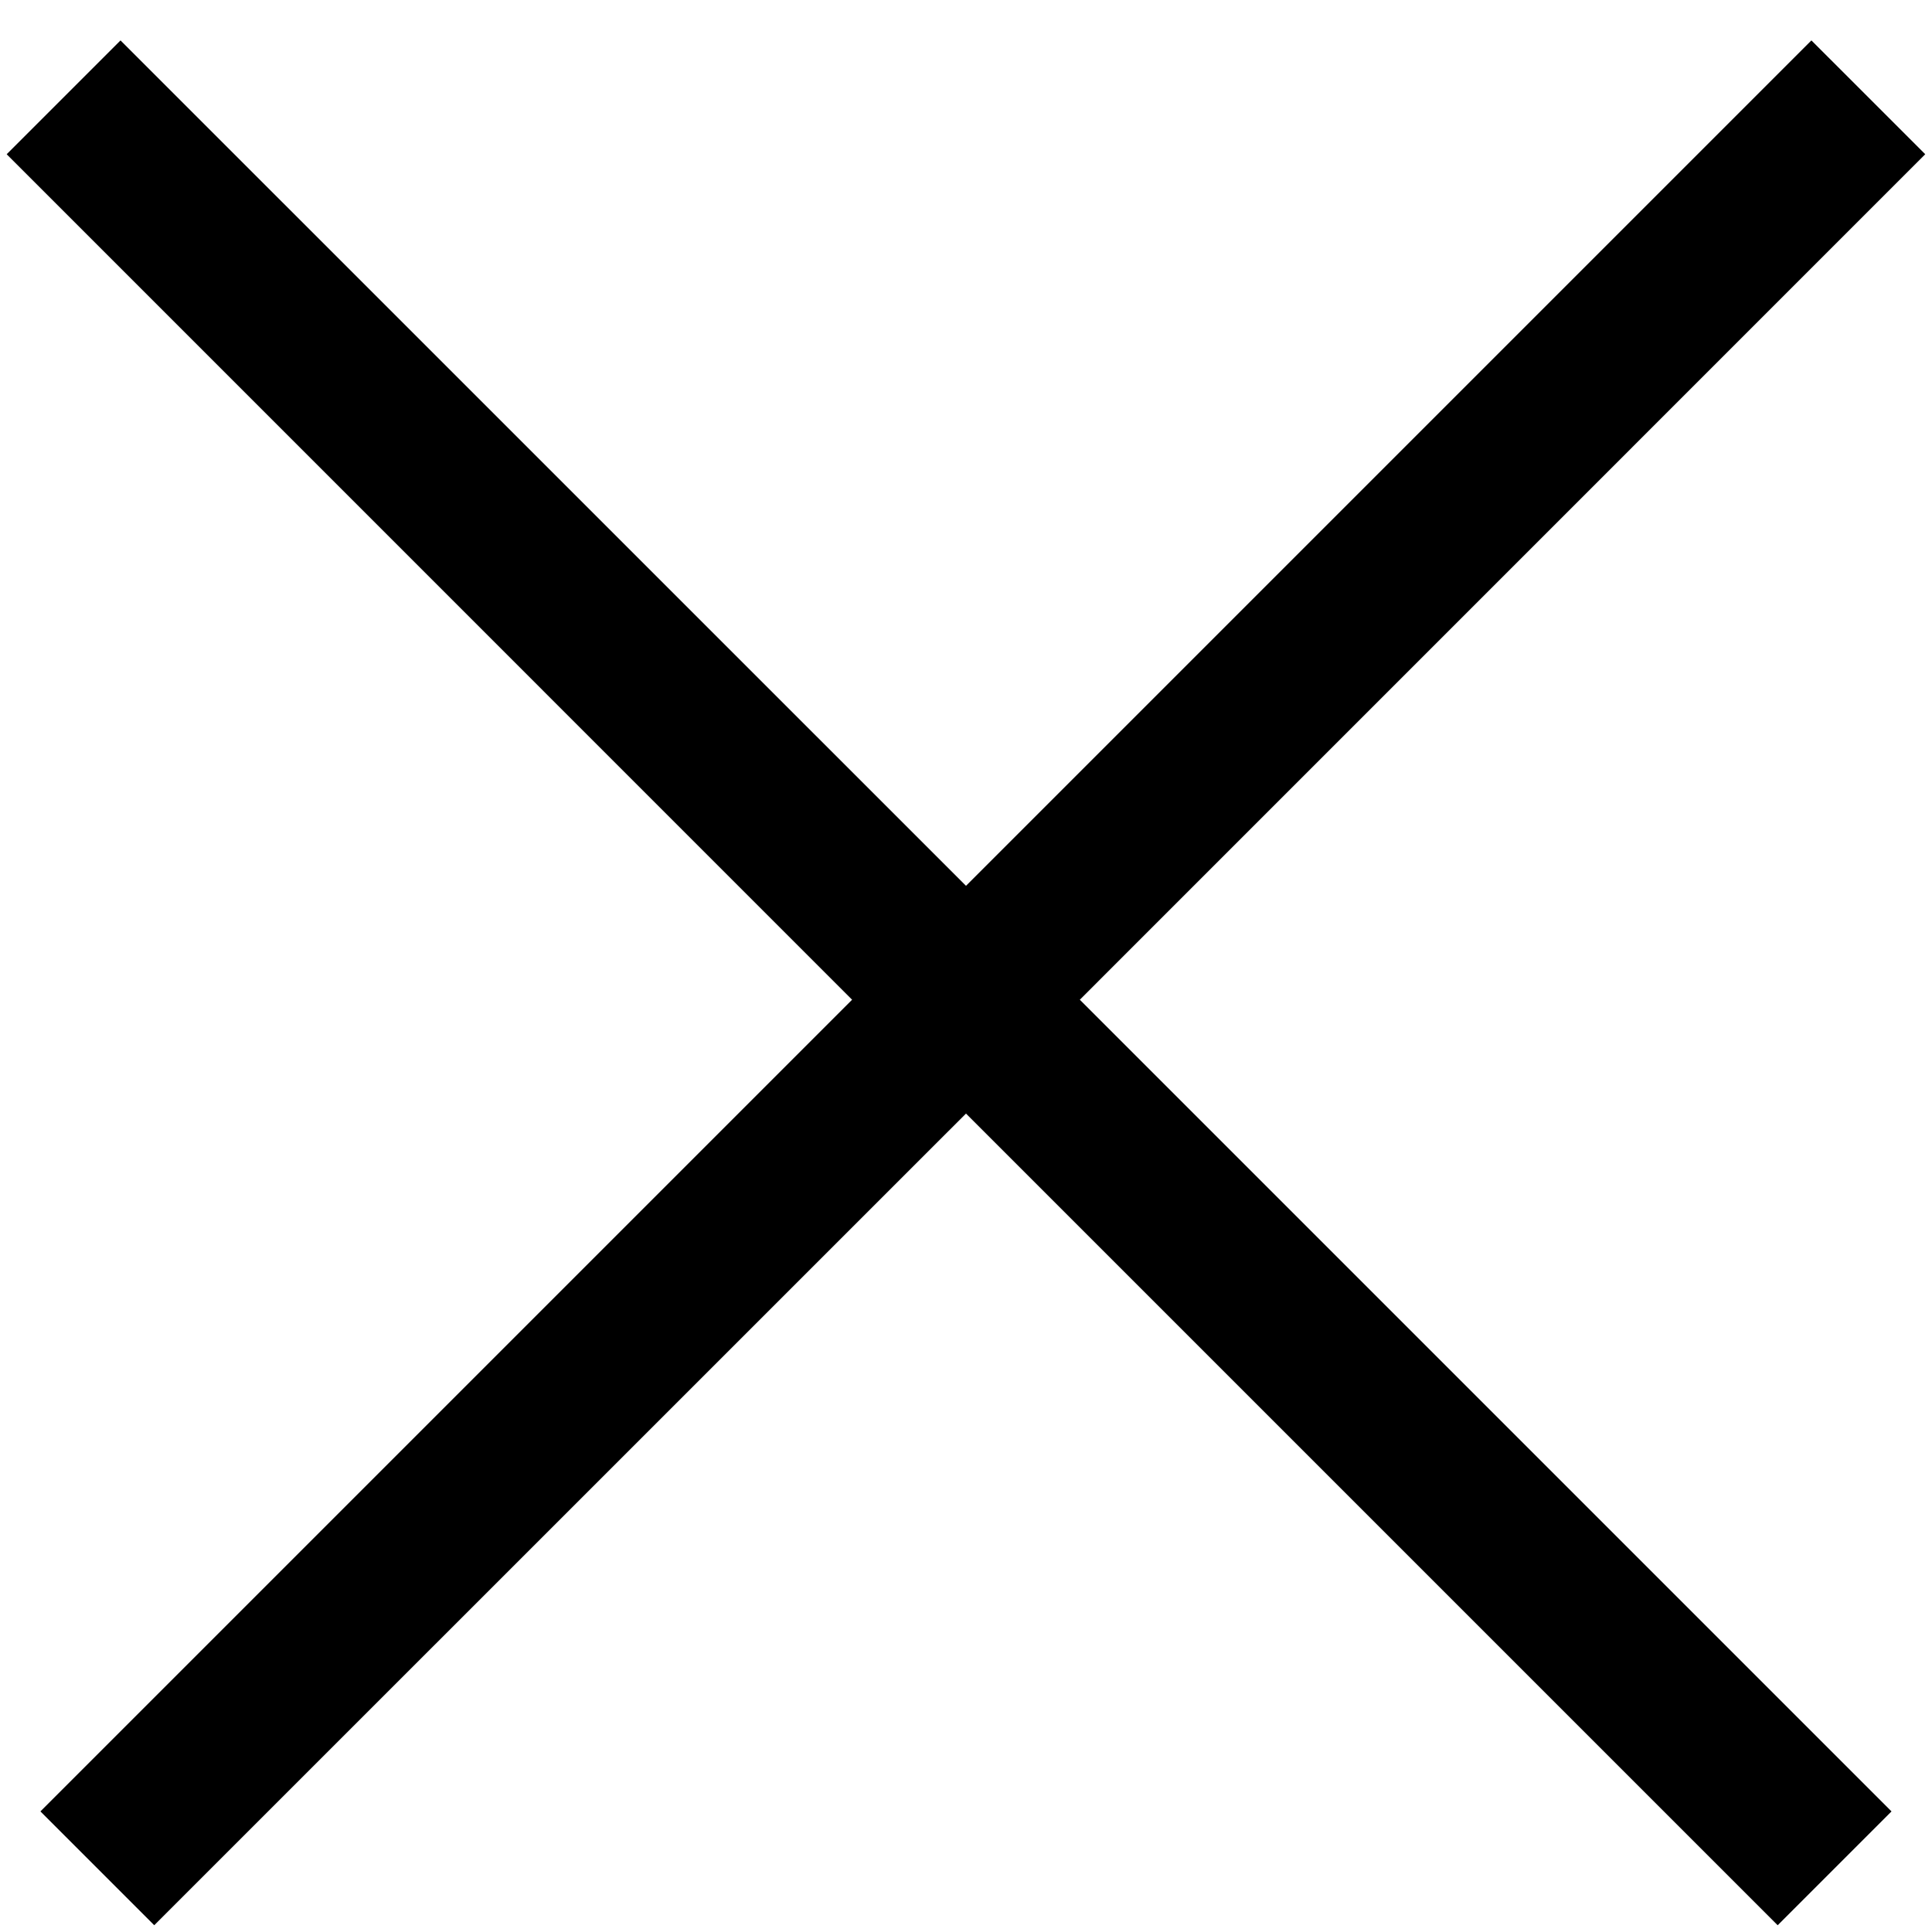
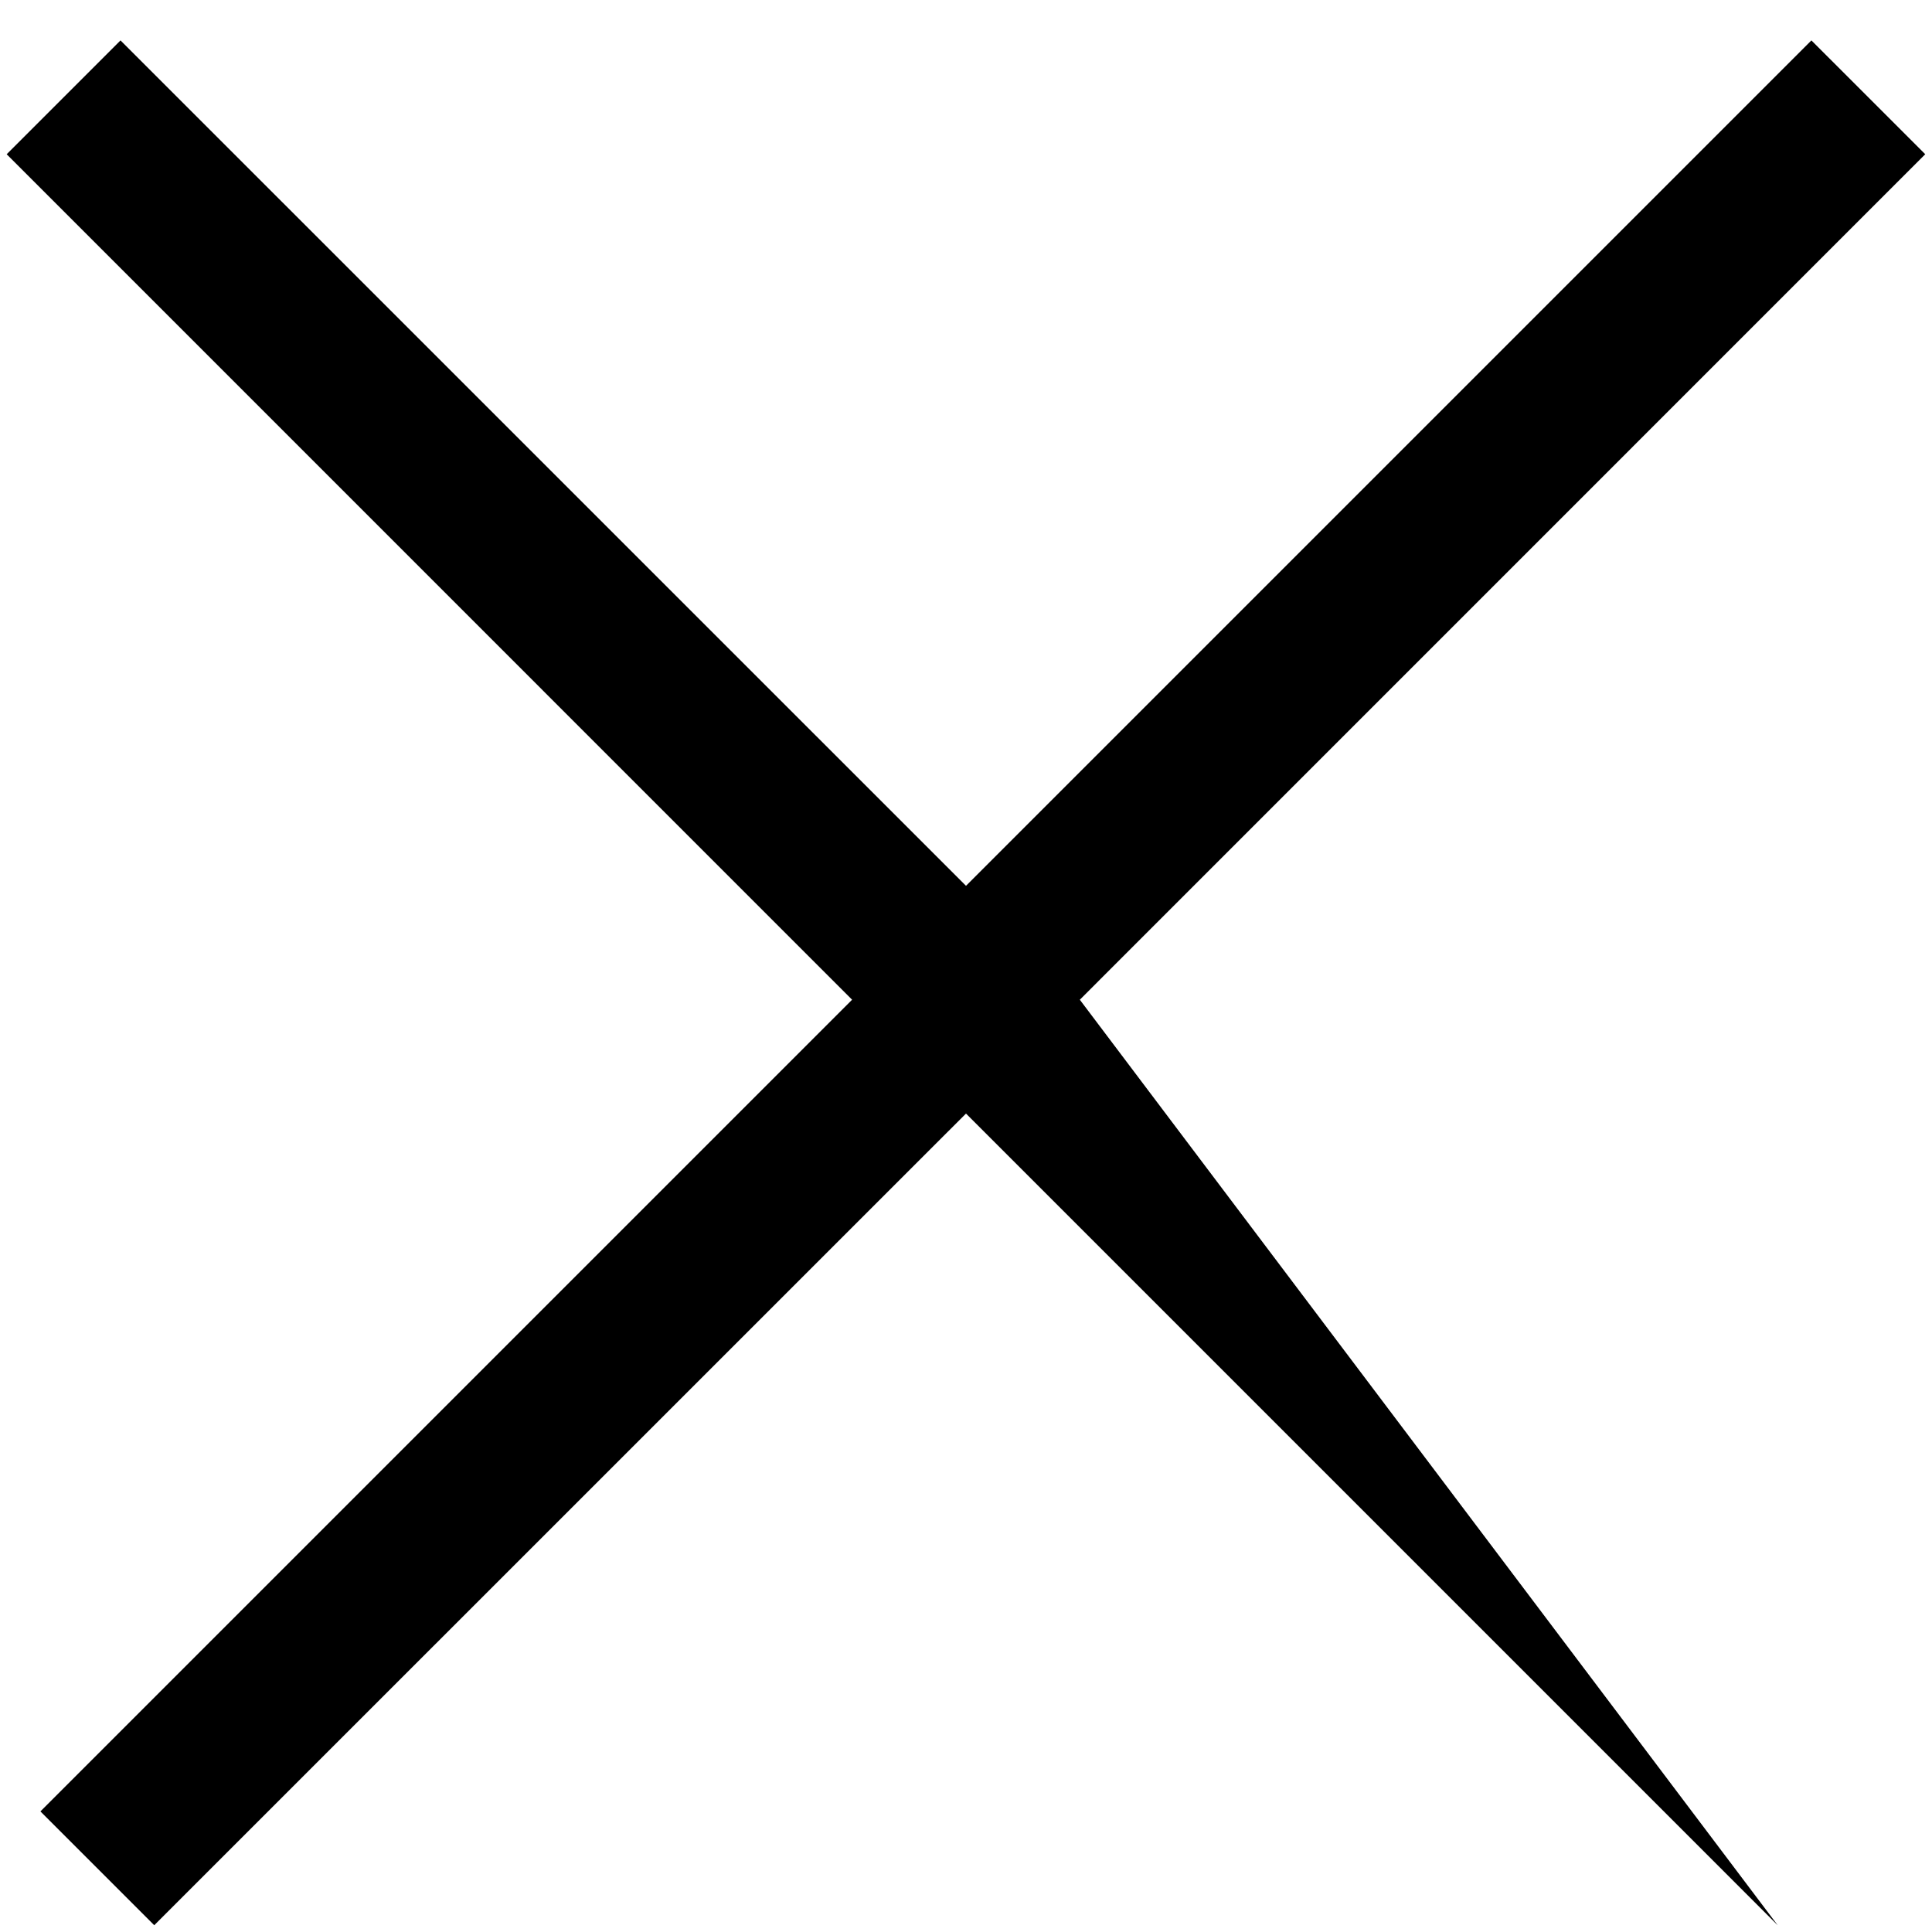
<svg xmlns="http://www.w3.org/2000/svg" width="24" height="24" viewBox="0 0 24 24" fill="none">
-   <path fill-rule="evenodd" clip-rule="evenodd" d="M12 13.833L22.083 23.916L23.497 22.502L13.414 12.419L23.916 1.916L22.502 0.502L12 11.004L1.497 0.502L0.083 1.916L10.585 12.419L0.502 22.502L1.916 23.916L12 13.833Z" fill="black" />
+   <path fill-rule="evenodd" clip-rule="evenodd" d="M12 13.833L22.083 23.916L13.414 12.419L23.916 1.916L22.502 0.502L12 11.004L1.497 0.502L0.083 1.916L10.585 12.419L0.502 22.502L1.916 23.916L12 13.833Z" fill="black" />
</svg>